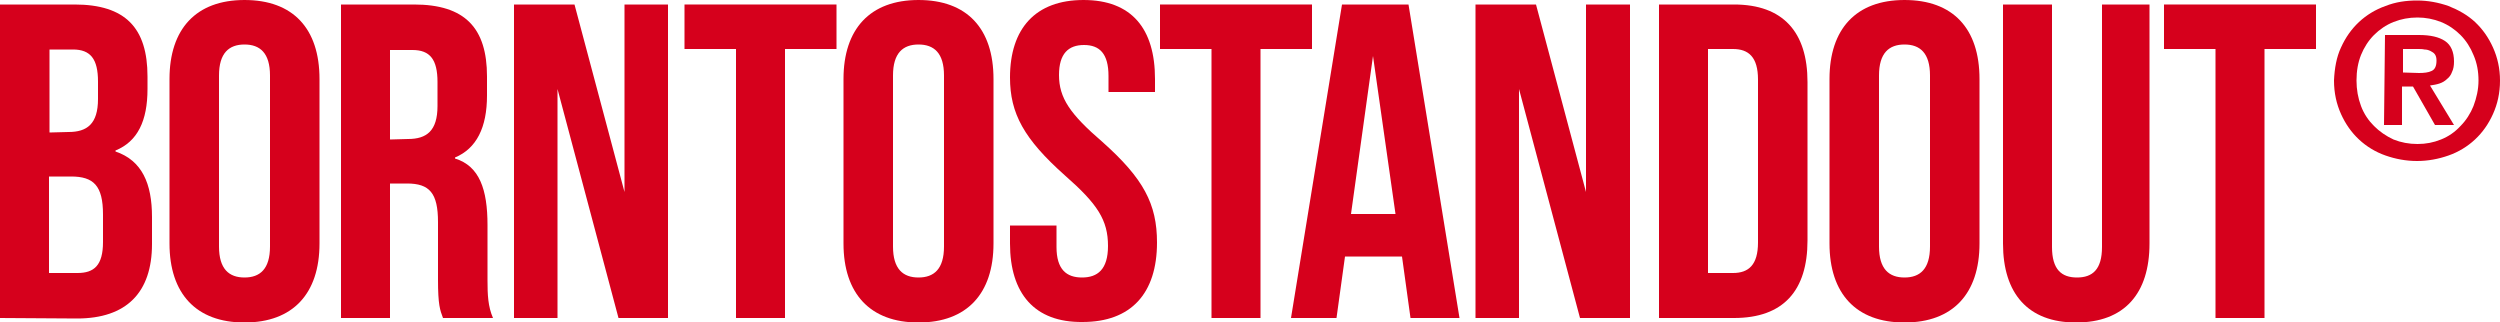
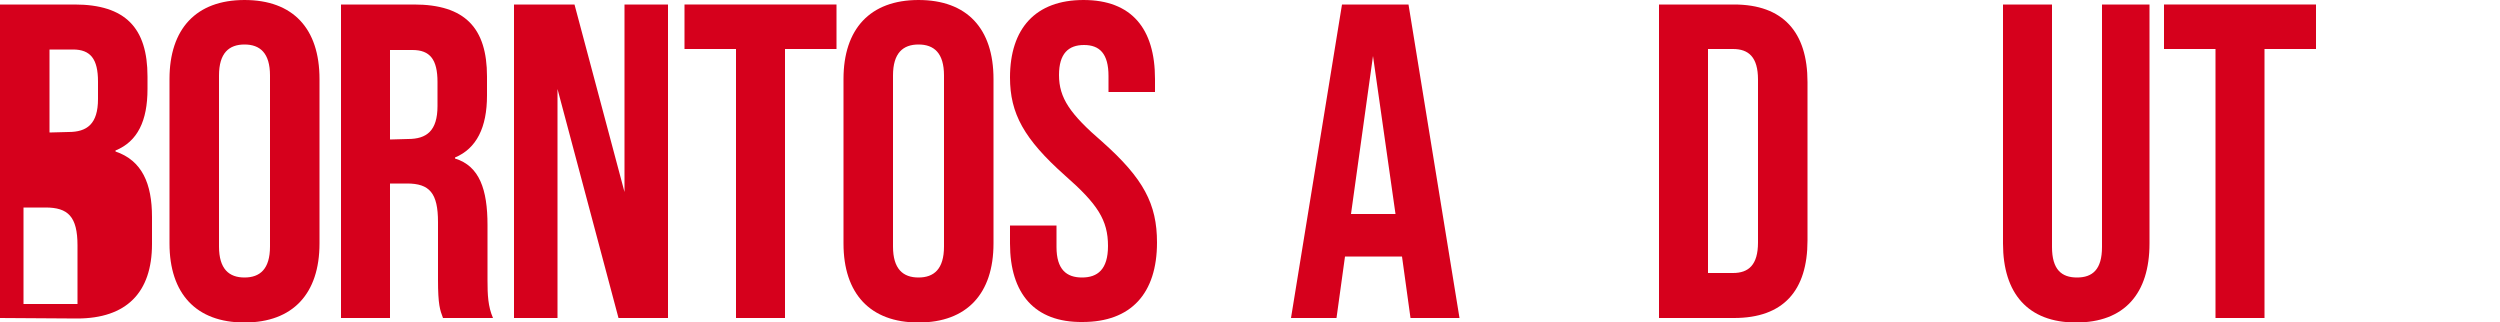
<svg xmlns="http://www.w3.org/2000/svg" version="1.1" id="Слой_1" x="0px" y="0px" viewBox="0 0 500 64.5" style="enable-background:new 0 0 500 64.5;" xml:space="preserve">
  <style type="text/css">
	.st0{fill:#FFFFFF;}
	.st1{fill-rule:evenodd;clip-rule:evenodd;fill:#FFFFFF;}
	.st2{fill:#1D1D1B;}
	.st3{fill:#DB0032;}
	.st4{fill:#FFFFFF;fill-opacity:0.2;}
	.st5{filter:url(#Adobe_OpacityMaskFilter);}
	.st6{mask:url(#mask-2_00000013889578736213975400000013179093040195255204_);fill-rule:evenodd;clip-rule:evenodd;fill:#FFFFFF;}
	.st7{filter:url(#Adobe_OpacityMaskFilter_00000054984241933672252280000005510866824953693881_);}
	.st8{mask:url(#mask-2_00000041983125521704417210000000115765372492200602_);fill-rule:evenodd;clip-rule:evenodd;fill:#FFFFFF;}
	.st9{filter:url(#Adobe_OpacityMaskFilter_00000022562784731170610130000018324063739914782653_);}
	.st10{mask:url(#mask-4_00000088122571668073748820000002641355417518486416_);fill-rule:evenodd;clip-rule:evenodd;fill:#FFFFFF;}
	.st11{filter:url(#Adobe_OpacityMaskFilter_00000082336457100020609700000002323158695182741933_);}
	.st12{mask:url(#mask-4_00000055680047494526409280000011934609720883891866_);fill-rule:evenodd;clip-rule:evenodd;fill:#FFFFFF;}
	.st13{filter:url(#Adobe_OpacityMaskFilter_00000081630663660619836900000001195833580197992358_);}
	.st14{mask:url(#mask-2_00000172439763515007049930000013264963202338854530_);fill-rule:evenodd;clip-rule:evenodd;fill:#FFFFFF;}
	.st15{filter:url(#Adobe_OpacityMaskFilter_00000003075609813385922210000005174087314495734715_);}
	.st16{mask:url(#mask-4_00000057113342287009518610000003137619421301791388_);fill-rule:evenodd;clip-rule:evenodd;fill:#FFFFFF;}
	.st17{filter:url(#Adobe_OpacityMaskFilter_00000170980951921479701100000018141195820798826941_);}
	.st18{mask:url(#mask-2_00000150794820405918523280000007945515720185776063_);fill-rule:evenodd;clip-rule:evenodd;fill:#FFFFFF;}
	.st19{filter:url(#Adobe_OpacityMaskFilter_00000093890579781628114530000006251556710207016883_);}
	.st20{mask:url(#mask-2_00000125598220542035178230000004206309372980519865_);fill-rule:evenodd;clip-rule:evenodd;fill:#FFFFFF;}
	.st21{fill:url(#SVGID_1_);}
	.st22{fill:url(#SVGID_00000039107877344342340830000006907677201662442375_);}
	.st23{fill:url(#SVGID_00000037694307544666447950000004621049282290753709_);}
	.st24{fill:url(#SVGID_00000100340695102799427340000004051176159566246277_);}
	.st25{fill:url(#SVGID_00000115489744069903585580000017690217064486078086_);}
	.st26{fill:url(#SVGID_00000167376423350180898300000002743895267921754810_);}
	.st27{fill:url(#SVGID_00000115481070024487102310000003470518359583913101_);}
	.st28{fill:url(#SVGID_00000083087908862507282700000015179549740307300267_);}
	.st29{fill:url(#SVGID_00000116946317877810110810000016163120970971867309_);}
	.st30{fill:url(#SVGID_00000111878530200980154600000001523742404826590121_);}
	.st31{fill:url(#SVGID_00000034787737600113309950000007710570972880566460_);}
	.st32{fill:url(#SVGID_00000044874368791093501750000009561423959037494964_);}
	.st33{fill:url(#SVGID_00000101070166564281297550000012851362500384821129_);}
	.st34{fill:url(#SVGID_00000162348259687806934500000008695231546547315639_);}
	.st35{fill:url(#SVGID_00000064339591895834002130000017115890578531169449_);}
	.st36{fill:url(#SVGID_00000156572240130623970600000013808901116606500785_);}
	.st37{fill:url(#SVGID_00000029037043649197991310000011213471208103402174_);}
	
		.st38{clip-path:url(#SVGID_00000138547297385490072290000002865388638818823821_);fill:url(#SVGID_00000182510528508513339750000004508911219858874018_);}
	.st39{fill:#D6001C;}
	.st40{fill:#AD9964;}
	.st41{fill:#4B262D;}
	.st42{fill:#ADDAD9;}
	.st43{fill:#E8BA42;}
	.st44{fill:#151718;}
	.st45{fill:#20286D;}
	.st46{fill:none;stroke:#20286D;stroke-width:3.774;stroke-miterlimit:10;}
	.st47{fill:#8A704E;}
	.st48{clip-path:url(#SVGID_00000057858173740238511280000013953074604417965738_);fill:#8A704E;}
</style>
  <g>
    <g>
-       <path class="st39" d="M13.7,26.4c3.7,0,5.9-1.6,5.9-6.6l0-3.5c0-4.5-1.5-6.4-5-6.4l-4.7,0l0,16.6L13.7,26.4z M0,0.9l14.9,0    c10.2,0,14.6,4.7,14.6,14.4l0,2.5c0,6.4-2,10.5-6.4,12.3v0.2c5.3,1.8,7.3,6.4,7.3,13.1l0,5.4c0,9.7-5.1,14.9-15,14.9L0,63.6L0,0.9    z M15.5,54.6c3.3,0,5.1-1.5,5.1-6.2l0-5.5c0-5.8-1.9-7.6-6.4-7.6l-4.4,0l0,19.3H15.5z" />
+       <path class="st39" d="M13.7,26.4c3.7,0,5.9-1.6,5.9-6.6l0-3.5c0-4.5-1.5-6.4-5-6.4l-4.7,0l0,16.6L13.7,26.4z M0,0.9l14.9,0    c10.2,0,14.6,4.7,14.6,14.4l0,2.5c0,6.4-2,10.5-6.4,12.3v0.2c5.3,1.8,7.3,6.4,7.3,13.1l0,5.4c0,9.7-5.1,14.9-15,14.9L0,63.6L0,0.9    z M15.5,54.6l0-5.5c0-5.8-1.9-7.6-6.4-7.6l-4.4,0l0,19.3H15.5z" />
      <path class="st39" d="M54,49.3l0-34.2c0-4.5-2-6.2-5.1-6.2c-3.1,0-5.1,1.7-5.1,6.2l0,34.2c0,4.5,2,6.2,5.1,6.2    C52,55.5,54,53.8,54,49.3z M33.9,48.7l0-32.9c0-10,5.3-15.8,15-15.8c9.7,0,15,5.7,15,15.8l0,32.9c0,10-5.3,15.8-15,15.8    C39.2,64.5,33.9,58.7,33.9,48.7z" />
      <path class="st39" d="M81.6,27.8c3.7,0,5.9-1.6,5.9-6.6l0-4.8c0-4.5-1.5-6.4-5-6.4l-4.5,0l0,17.9L81.6,27.8z M68.2,0.9l14.6,0    c10.2,0,14.6,4.7,14.6,14.4l0,3.8c0,6.4-2.1,10.6-6.4,12.4v0.2c4.9,1.5,6.5,6.2,6.5,13.3l0,11c0,3,0.1,5.3,1.1,7.6l-10,0    C88,62,87.6,61,87.6,55.9l0-11.5c0-5.8-1.7-7.7-6.2-7.7l-3.4,0l0,26.9l-9.8,0L68.2,0.9z" />
      <polygon class="st39" points="102.8,0.9 114.9,0.9 124.9,38.4 124.9,0.9 133.6,0.9 133.6,63.6 123.7,63.6 111.5,17.8 111.5,63.6     102.8,63.6   " />
      <polygon class="st39" points="147.2,9.8 136.9,9.8 136.9,0.9 167.3,0.9 167.3,9.8 157,9.8 157,63.6 147.2,63.6   " />
      <path class="st39" d="M188.8,49.3l0-34.2c0-4.5-2-6.2-5.1-6.2c-3.1,0-5.1,1.7-5.1,6.2l0,34.2c0,4.5,2,6.2,5.1,6.2    C186.8,55.5,188.8,53.8,188.8,49.3z M168.7,48.7l0-32.9c0-10,5.3-15.8,15-15.8c9.7,0,15,5.7,15,15.8l0,32.9c0,10-5.3,15.8-15,15.8    C174,64.5,168.7,58.7,168.7,48.7z" />
      <path class="st39" d="M202,48.7l0-3.6l9.3,0l0,4.3c0,4.5,2,6.1,5.1,6.1c3.1,0,5.2-1.6,5.2-6.3c0-5.2-2.1-8.4-8.6-14.1    c-8.2-7.3-11-12.4-11-19.6C202,5.7,207.1,0,216.7,0c9.6,0,14.3,5.7,14.3,15.8v2.6l-9.3,0l0-3.2c0-4.5-1.8-6.2-4.9-6.2    c-3.1,0-5,1.7-5,6c0,4.6,2.2,7.8,8.7,13.4c8.2,7.3,10.9,12.4,10.9,20.1c0,10.2-5.2,15.9-14.9,15.9C206.9,64.5,202,58.7,202,48.7z" />
-       <polygon class="st39" points="242.3,9.8 232,9.8 232,0.9 262.4,0.9 262.4,9.8 252.1,9.8 252.1,63.6 242.3,63.6   " />
      <path class="st39" d="M279.1,42.8l-4.5-31.6l-4.4,31.6L279.1,42.8z M280.4,51.3l-11.4,0l-1.7,12.3l-9.1,0l10.2-62.7l13.3,0    l10.2,62.7l-9.8,0L280.4,51.3z" />
-       <polygon class="st39" points="295.1,0.9 307.2,0.9 317.2,38.4 317.2,0.9 326,0.9 326,63.6 316,63.6 303.8,17.8 303.8,63.6     295.1,63.6   " />
      <path class="st39" d="M346.6,54.6c3.1,0,5-1.6,5-6.1l0-32.6c0-4.5-1.9-6.1-5-6.1l-5,0l0,44.8L346.6,54.6z M331.8,0.9l15,0    c9.8,0,14.7,5.5,14.7,15.5l0,31.7c0,10-4.8,15.5-14.7,15.5l-15,0L331.8,0.9z" />
-       <path class="st39" d="M386,49.3l0-34.2c0-4.5-2-6.2-5.1-6.2c-3.1,0-5.1,1.7-5.1,6.2l0,34.2c0,4.5,2,6.2,5.1,6.2    C384,55.5,386,53.8,386,49.3z M365.9,48.7l0-32.9c0-10,5.3-15.8,15-15.8c9.7,0,15,5.7,15,15.8l0,32.9c0,10-5.3,15.8-15,15.8    C371.2,64.5,365.9,58.7,365.9,48.7z" />
      <path class="st39" d="M400.6,48.7l0-47.8l9.8,0l0,48.5c0,4.5,1.9,6.1,5,6.1c3.1,0,5-1.6,5-6.1l0-48.5l9.5,0l0,47.8    c0,10-5,15.8-14.7,15.8C405.6,64.5,400.6,58.7,400.6,48.7z" />
      <polygon class="st39" points="443.1,9.8 432.8,9.8 432.8,0.9 463.2,0.9 463.2,9.8 452.9,9.8 452.9,63.6 443.1,63.6   " />
    </g>
    <g>
-       <path class="st39" d="M483.8,14.6c1,0,1.9-0.1,2.5-0.4c0.7-0.3,1-1,1-2.1c0-0.5-0.1-0.9-0.3-1.2c-0.2-0.3-0.5-0.5-0.9-0.7    c-0.4-0.2-0.8-0.3-1.2-0.3c-0.4-0.1-0.9-0.1-1.3-0.1l-3,0l0,4.7L483.8,14.6z M468.2,9.5c0.9-2,2.1-3.7,3.6-5.1    c1.5-1.4,3.3-2.5,5.3-3.2c2-0.8,4.1-1.1,6.3-1.1c2.2,0,4.3,0.4,6.3,1.1c2,0.8,3.8,1.8,5.3,3.2c1.5,1.4,2.7,3.1,3.6,5.1    c0.9,2,1.4,4.2,1.4,6.6c0,2.5-0.5,4.7-1.4,6.7c-0.9,2-2.1,3.7-3.6,5.1c-1.5,1.4-3.3,2.5-5.3,3.2c-2,0.7-4.1,1.1-6.3,1.1    c-2.2,0-4.3-0.4-6.3-1.1c-2-0.7-3.8-1.8-5.3-3.2c-1.5-1.4-2.7-3.1-3.6-5.1c-0.9-2-1.4-4.2-1.4-6.7    C466.9,13.7,467.3,11.4,468.2,9.5z M472.2,21.2c0.6,1.6,1.5,2.9,2.6,4c1.1,1.1,2.4,2,3.9,2.7c1.5,0.6,3.1,0.9,4.8,0.9    c1.7,0,3.2-0.3,4.7-0.9c1.5-0.6,2.8-1.5,3.9-2.7c1.1-1.1,2-2.5,2.6-4c0.6-1.6,1-3.3,1-5.1c0-1.8-0.3-3.5-1-5.1    c-0.6-1.5-1.5-2.9-2.6-4c-1.1-1.1-2.4-2-3.9-2.6c-1.5-0.6-3.1-0.9-4.7-0.9c-1.7,0-3.3,0.3-4.8,0.9c-1.5,0.6-2.8,1.5-3.9,2.6    c-1.1,1.1-2,2.5-2.6,4c-0.6,1.5-0.9,3.2-0.9,5.1C471.3,17.9,471.6,19.6,472.2,21.2z M483.8,7c2.3,0,4,0.4,5.2,1.2    c1.2,0.8,1.8,2.2,1.8,4.1c0,0.8-0.1,1.5-0.4,2.1c-0.2,0.6-0.6,1.1-1,1.4c-0.4,0.4-0.9,0.7-1.5,0.9c-0.6,0.2-1.2,0.3-1.9,0.4    l4.8,7.9l-3.8,0l-4.4-7.7h-2.2v7.7l-3.6,0L477,7L483.8,7z" />
-     </g>
+       </g>
  </g>
</svg>